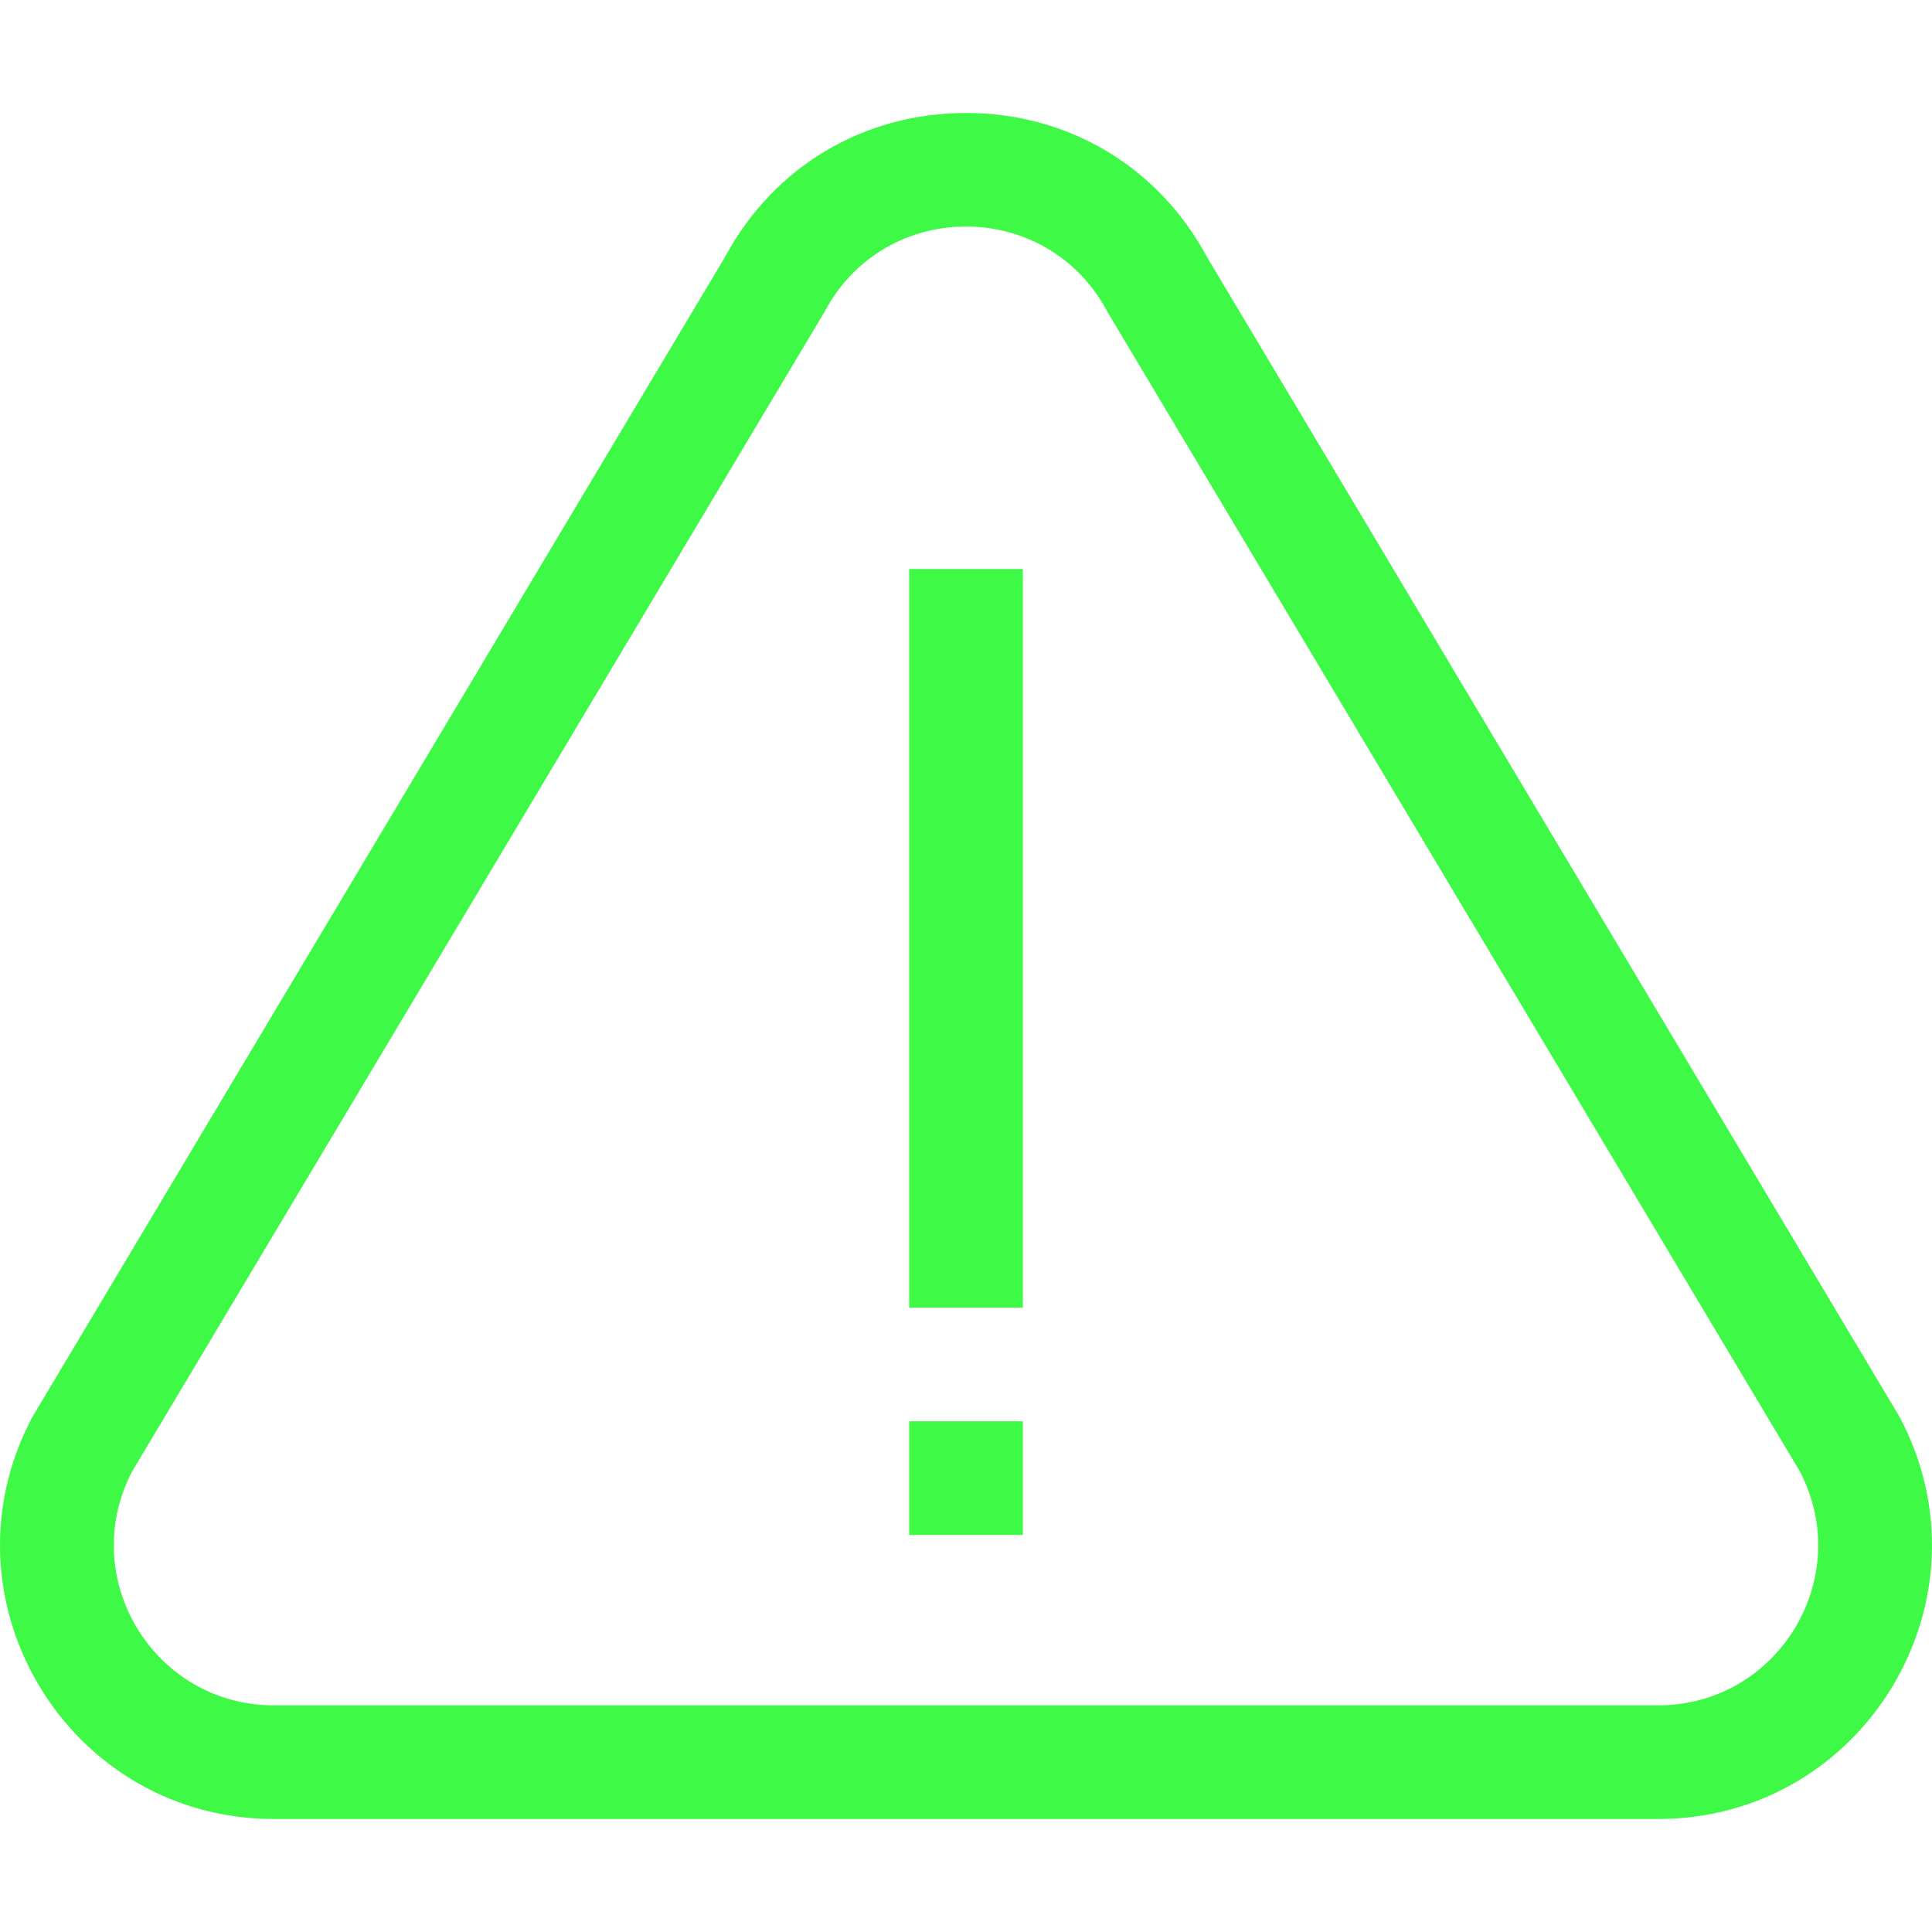
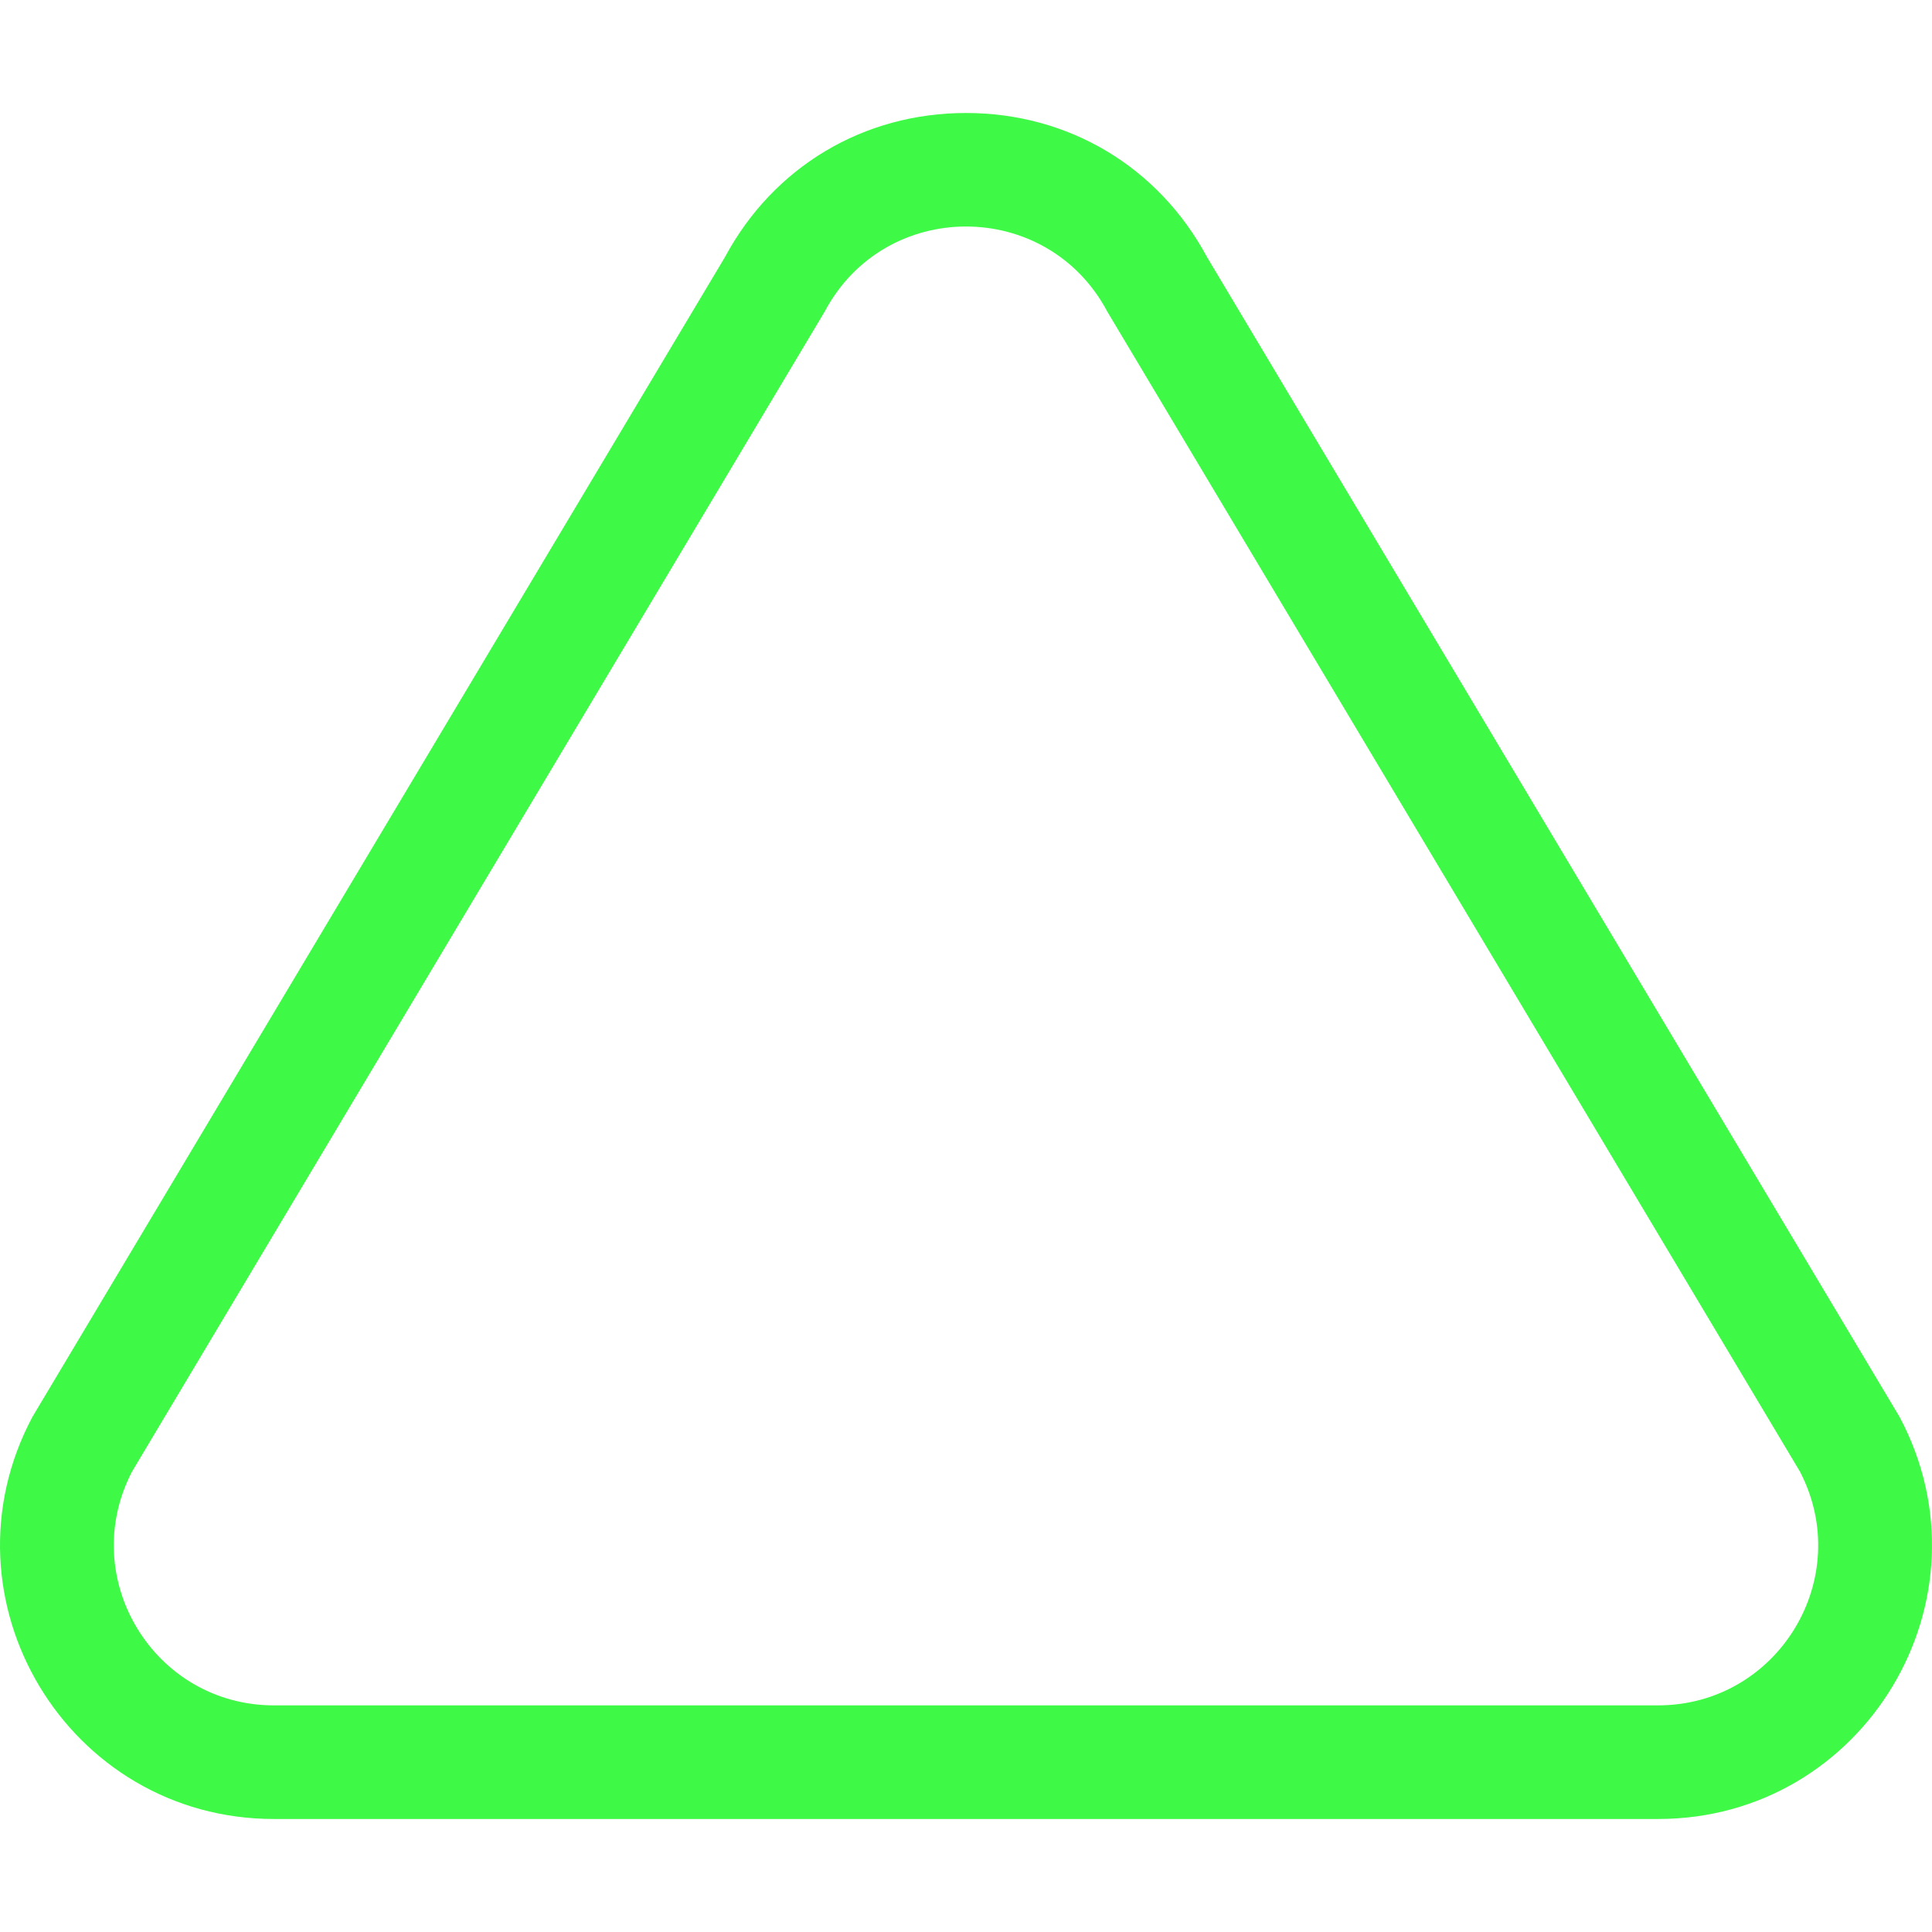
<svg xmlns="http://www.w3.org/2000/svg" width="512" height="512" viewBox="0 0 510.045 510.045">
  <path d="M501.499 374.087L318.629 67.829c-12.801-23.802-36.55-37.999-63.608-37.999s-50.808 14.197-63.608 37.999L8.543 374.086c-25.553 48.1 9.289 106.127 63.794 106.127h365.369c54.465.001 89.365-57.992 63.793-106.126zm-63.793 76.127H72.336c-31.721 0-52.104-33.646-37.463-61.744L217.721 82.251c15.906-29.943 58.7-29.929 74.6 0L475.168 388.47c14.653 28.119-5.766 61.744-37.462 61.744z" fill="#3ef946" data-original="#000000" />
-   <path d="M240.021 150.214h30v195h-30zm0 225h30v30h-30z" fill="#3ef946" data-original="#000000" />
</svg>